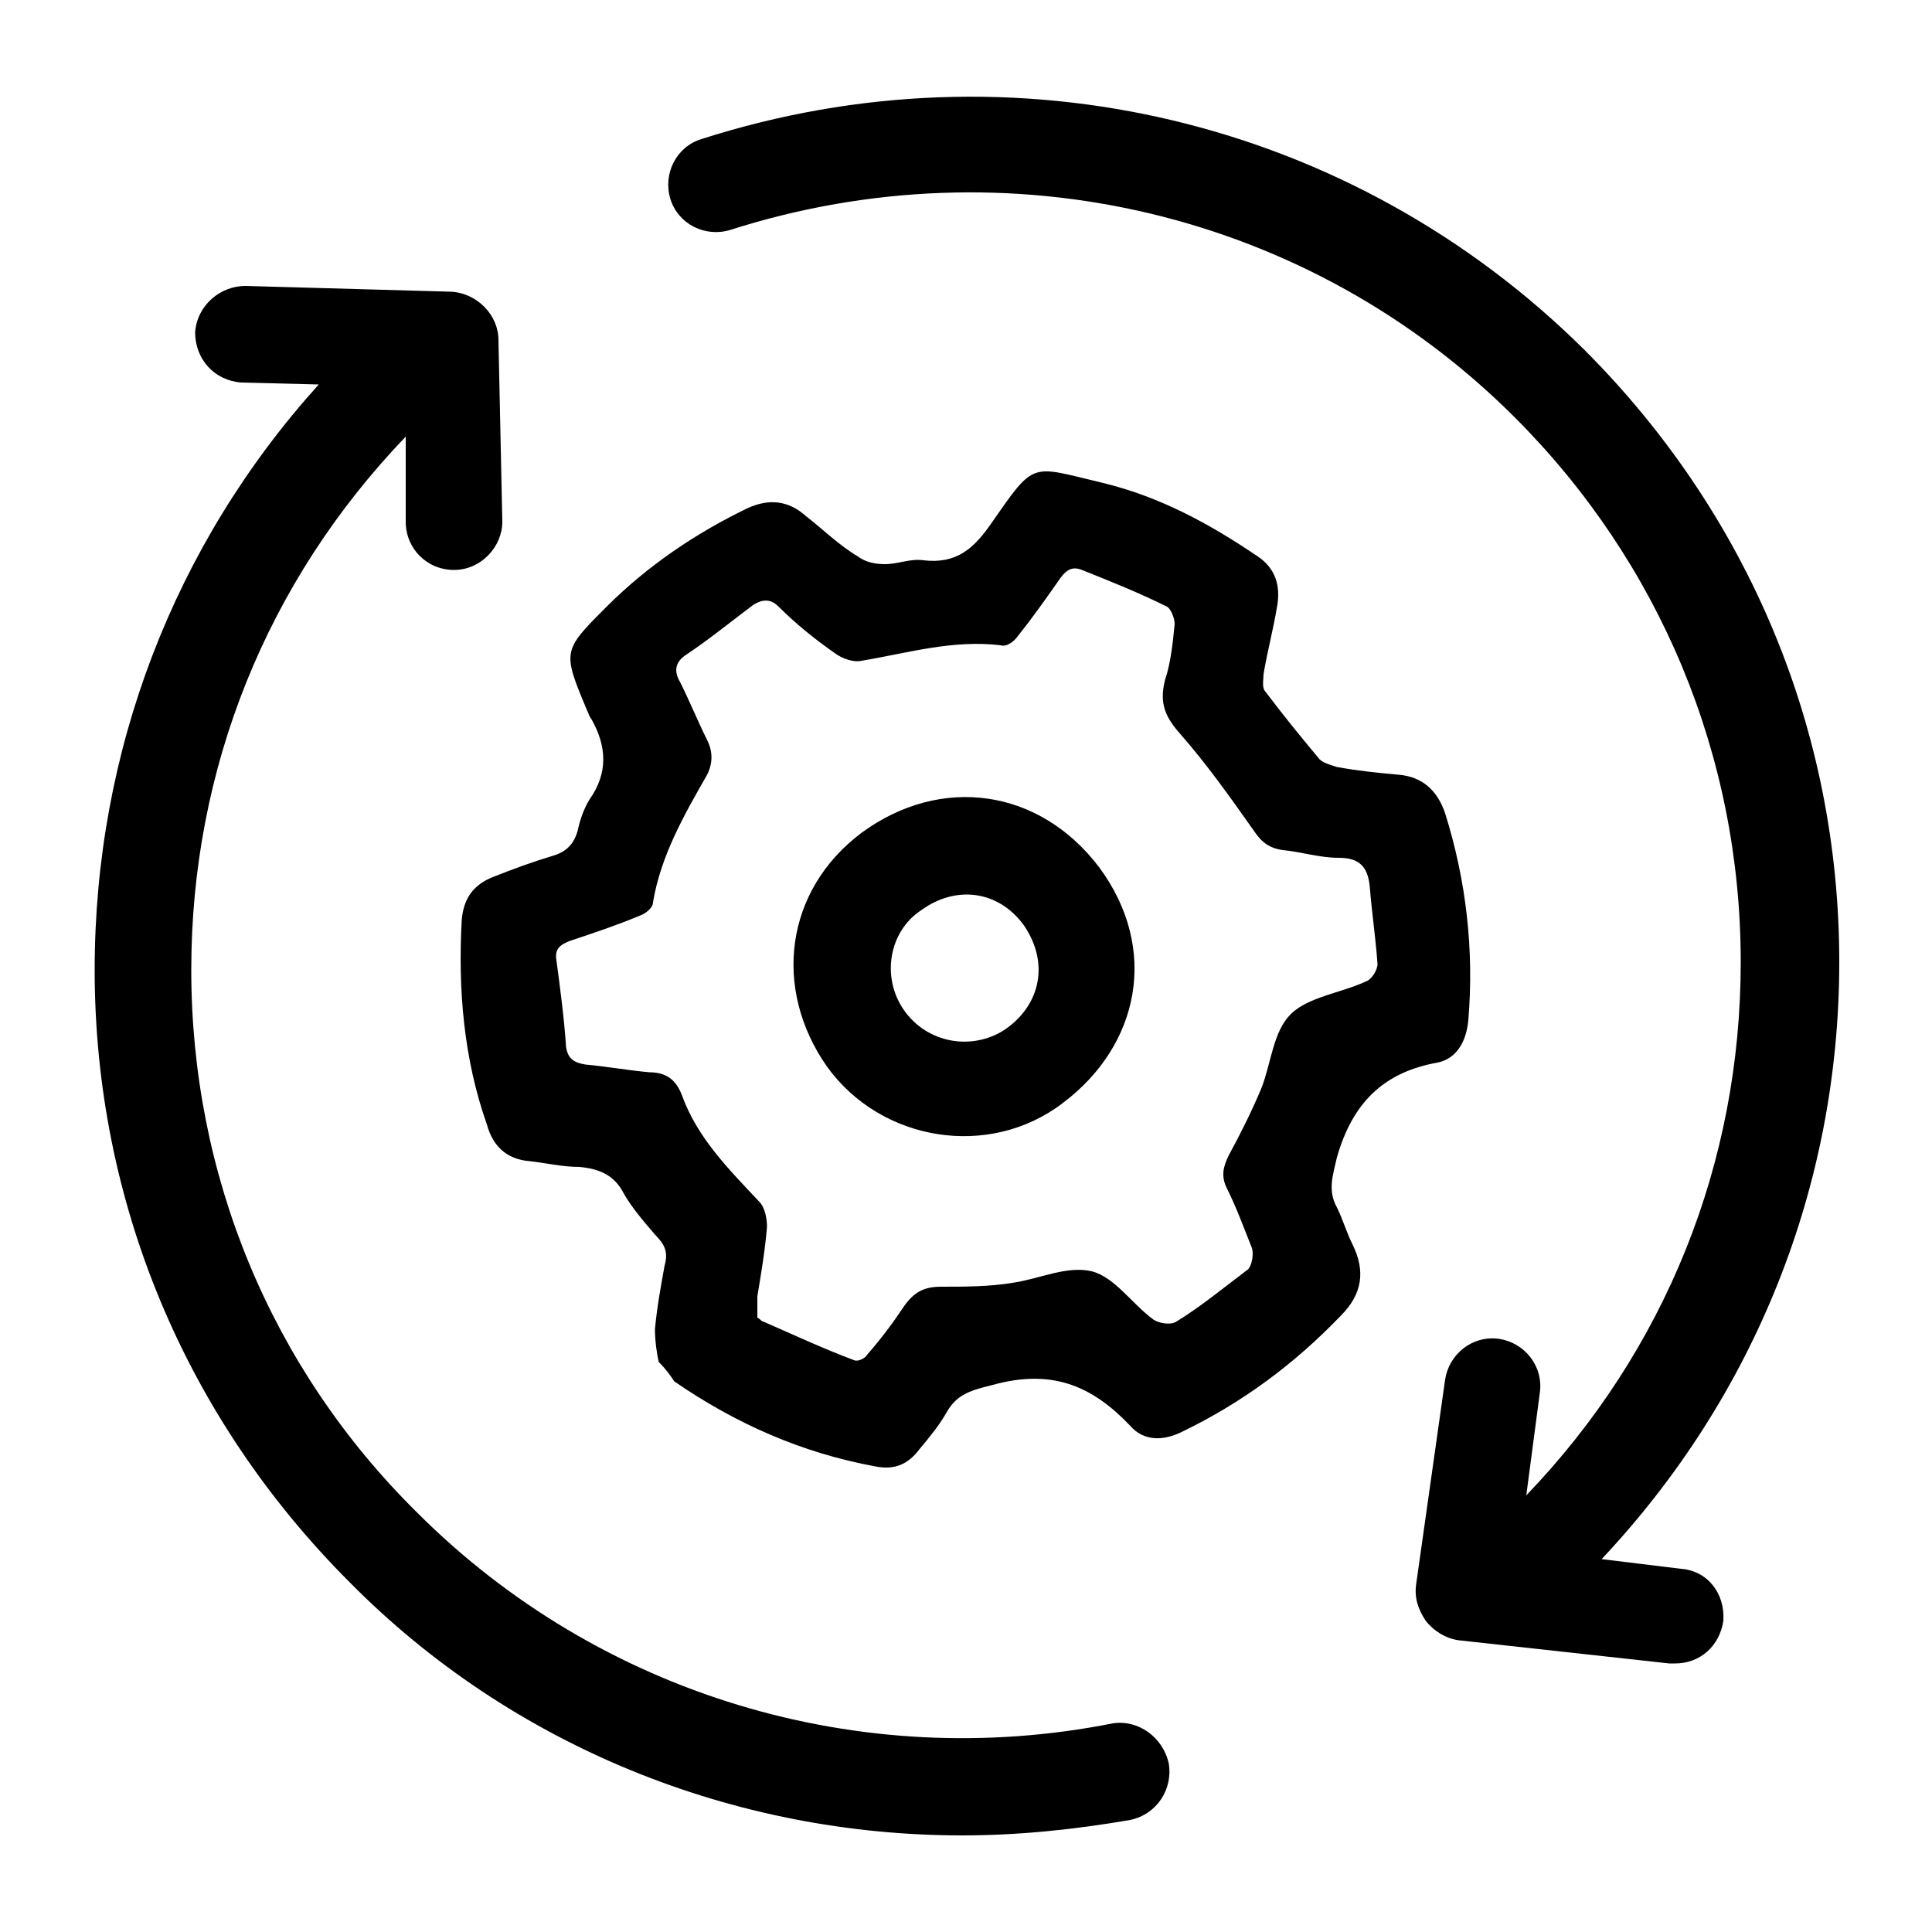
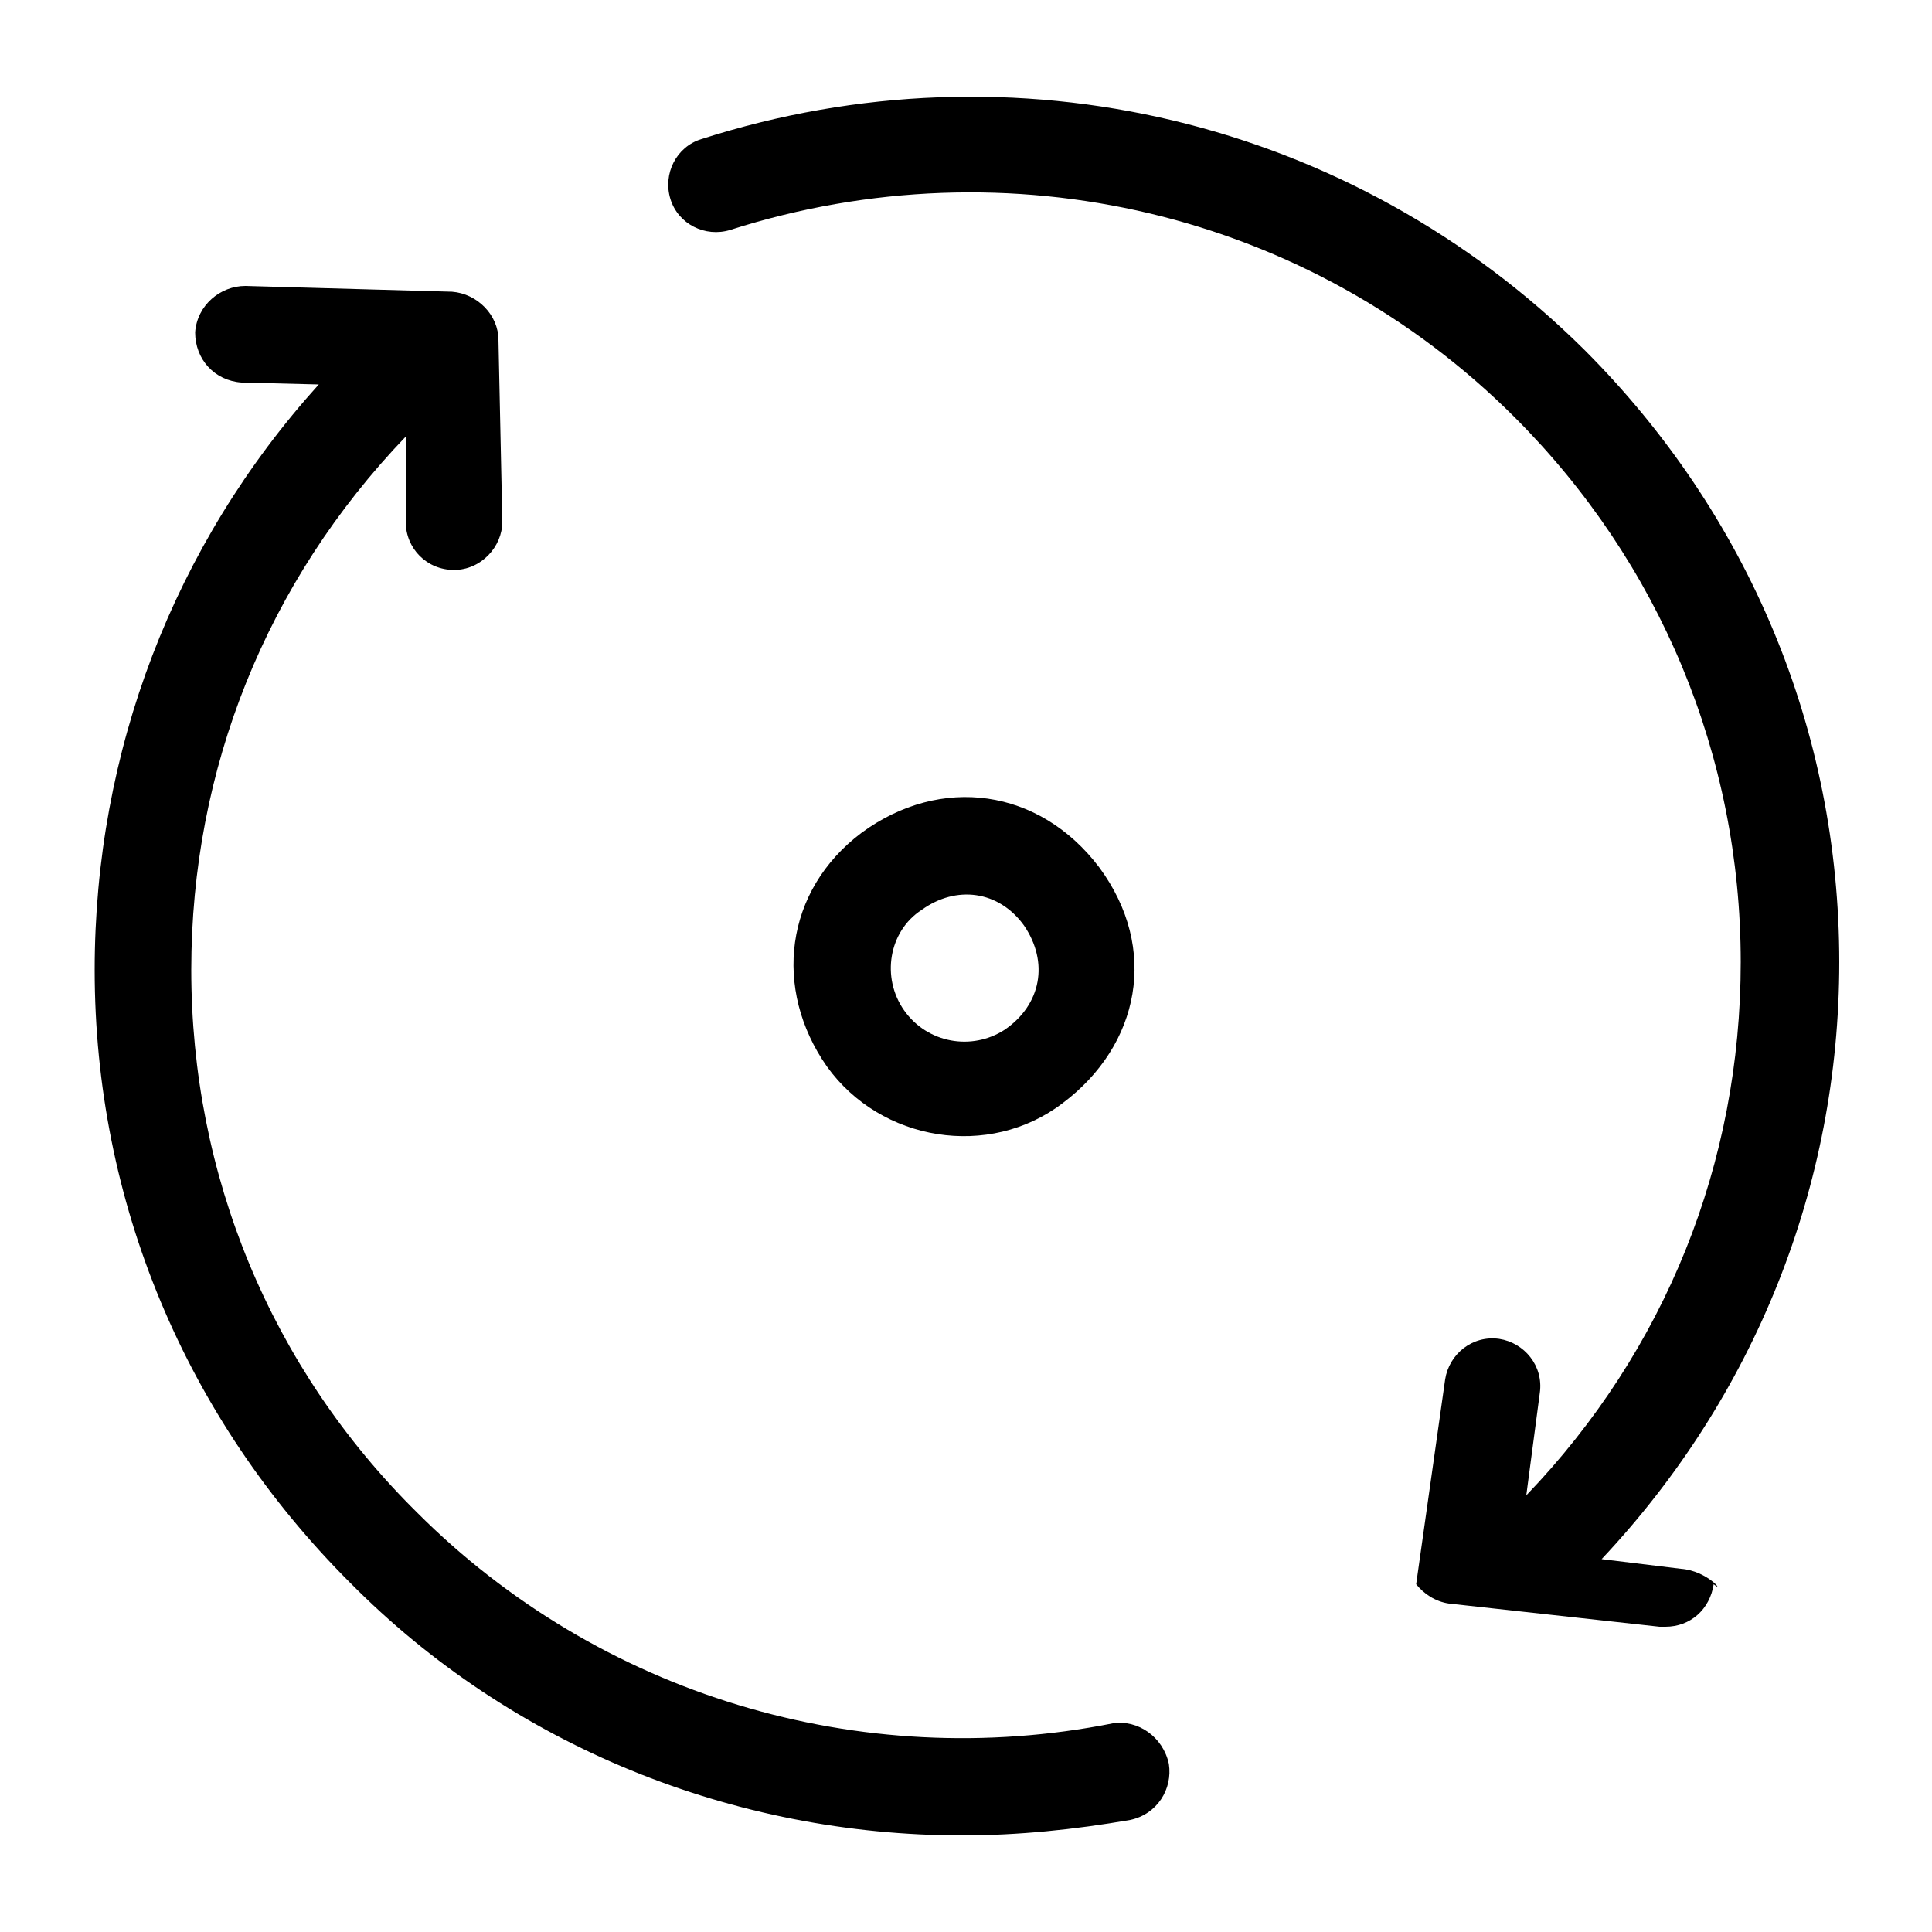
<svg xmlns="http://www.w3.org/2000/svg" version="1.1" x="0px" y="0px" viewBox="0 0 100 100" style="enable-background:new 0 0 100 100;" xml:space="preserve">
  <style type="text/css">
	.st0{display:none;}
	.st1{display:inline;}
	.st2{fill:#000000;}
</style>
  <g id="Layer_1" class="st0">
    <rect class="st1" width="100" height="100" />
  </g>
  <g id="Layer_2">
    <g>
-       <path class="st2" d="M34.1,70.5c-0.1-0.4-0.2-1.1-0.2-1.7c0.1-1.1,0.3-2.2,0.5-3.3c0.2-0.7,0-1.1-0.5-1.6    c-0.6-0.7-1.2-1.4-1.6-2.1c-0.5-1-1.3-1.3-2.3-1.4c-0.9,0-1.7-0.2-2.6-0.3c-1.2-0.1-1.9-0.8-2.2-1.9c-1.2-3.4-1.5-7-1.3-10.6    c0.1-1.1,0.6-1.8,1.6-2.2c1-0.4,2.1-0.8,3.1-1.1c0.7-0.2,1.1-0.6,1.3-1.3c0.1-0.5,0.3-1.1,0.6-1.6c1-1.4,0.9-2.8,0.1-4.2    c-0.1-0.1-0.1-0.2-0.2-0.4c-1.3-3.1-1.3-3.1,1-5.4c2.1-2.1,4.6-3.8,7.3-5.1c1.1-0.5,2.1-0.4,3,0.4c0.9,0.7,1.7,1.5,2.7,2.1    c0.4,0.3,0.9,0.4,1.4,0.4c0.7,0,1.3-0.3,2-0.2c1.7,0.2,2.6-0.6,3.5-1.9c2.3-3.3,2-3,5.8-2.1c2.9,0.7,5.5,2.1,8,3.8    c0.9,0.6,1.2,1.5,1,2.6c-0.2,1.2-0.5,2.3-0.7,3.5c0,0.3-0.1,0.7,0.1,0.9c0.9,1.2,1.8,2.3,2.8,3.5c0.2,0.2,0.6,0.3,0.9,0.4    c1.1,0.2,2.1,0.3,3.2,0.4c1.2,0.1,2,0.8,2.4,2c1.1,3.5,1.5,7.1,1.2,10.7c-0.1,1.1-0.6,2-1.6,2.2c-2.8,0.5-4.4,2.1-5.2,4.9    c-0.2,0.9-0.5,1.7,0,2.6c0.3,0.6,0.5,1.3,0.8,1.9c0.7,1.4,0.5,2.6-0.6,3.7c-2.4,2.5-5.1,4.5-8.2,6c-1,0.5-2,0.5-2.7-0.3    c-1.9-2-3.9-2.9-6.8-2.2c-1.1,0.3-2.1,0.4-2.7,1.5c-0.4,0.7-0.9,1.3-1.4,1.9c-0.6,0.8-1.3,1.1-2.3,0.9c-3.8-0.7-7.2-2.2-10.4-4.4    C34.7,71.2,34.5,70.9,34.1,70.5z M39.2,68.2c0.2,0.1,0.2,0.2,0.3,0.2c1.6,0.7,3.1,1.4,4.7,2c0.2,0.1,0.6-0.1,0.7-0.3    c0.7-0.8,1.3-1.6,1.9-2.5c0.5-0.7,1-1,1.9-1c1.2,0,2.5,0,3.7-0.2c1.4-0.2,2.8-0.9,4.1-0.6c1.2,0.3,2.1,1.7,3.2,2.5    c0.3,0.2,0.9,0.3,1.2,0.1c1.3-0.8,2.5-1.8,3.7-2.7c0.2-0.2,0.3-0.8,0.2-1.1c-0.4-1-0.8-2.1-1.3-3.1c-0.3-0.6-0.2-1.1,0.1-1.7    c0.6-1.1,1.2-2.3,1.7-3.5c0.5-1.3,0.6-2.9,1.5-3.8c0.9-0.9,2.6-1.1,3.9-1.7c0.3-0.1,0.6-0.6,0.6-0.9c-0.1-1.4-0.3-2.7-0.4-4    c-0.1-1-0.5-1.5-1.6-1.5c-1,0-1.9-0.3-2.9-0.4c-0.7-0.1-1.1-0.4-1.5-1c-1.2-1.7-2.4-3.4-3.8-5c-0.8-0.9-1.1-1.6-0.8-2.8    c0.3-0.9,0.4-1.9,0.5-2.9c0-0.3-0.2-0.8-0.4-0.9c-1.4-0.7-2.9-1.3-4.4-1.9c-0.5-0.2-0.8,0-1.1,0.4c-0.7,1-1.4,2-2.2,3    c-0.2,0.3-0.6,0.6-0.9,0.5c-2.5-0.3-4.8,0.4-7.2,0.8c-0.4,0.1-1-0.1-1.4-0.4c-1-0.7-2-1.5-2.9-2.4c-0.4-0.4-0.8-0.4-1.3-0.1    c-1.2,0.9-2.3,1.8-3.5,2.6c-0.6,0.4-0.6,0.9-0.3,1.4c0.5,1,0.9,2,1.4,3c0.3,0.6,0.3,1.2,0,1.8c-1.2,2.1-2.4,4.2-2.8,6.6    c0,0.3-0.4,0.6-0.7,0.7c-1.2,0.5-2.4,0.9-3.6,1.3c-0.5,0.2-0.8,0.4-0.7,1c0.2,1.5,0.4,3,0.5,4.5c0.1,0.6,0.4,0.8,1,0.9    c1.1,0.1,2.2,0.3,3.3,0.4c0.9,0,1.4,0.4,1.7,1.2c0.8,2.2,2.4,3.8,4,5.5c0.3,0.3,0.4,0.9,0.4,1.3c-0.1,1.2-0.3,2.4-0.5,3.6    C39.2,67.7,39.2,68,39.2,68.2z" />
      <path class="st2" d="M56.9,44.9C60,49.1,59,54.1,55,57.1c-3.8,2.9-9.4,2-12.2-1.9c-2.8-4-2.2-9.1,1.8-12.1    C48.7,40.1,53.8,40.8,56.9,44.9z M46.8,52.3c1.2,1.7,3.5,2.1,5.2,1c1.9-1.3,2.3-3.5,1-5.4c-1.3-1.8-3.5-2.1-5.3-0.8    C46,48.2,45.6,50.6,46.8,52.3z" />
    </g>
    <g>
-       <path class="st2" d="M87,81.2l-4.1-0.5c7.9-8.4,12.3-19.3,12.3-30.9c0-12-4.7-23.2-13.2-31.7C70,6.2,52.5,2,36.3,7.2    c-1.3,0.4-2,1.8-1.6,3.1c0.4,1.3,1.8,2,3.1,1.6c14.4-4.6,30-0.9,40.6,9.7c7.5,7.5,11.7,17.5,11.7,28.2c0,10.4-3.9,20.1-11.1,27.6    l0.7-5.3c0.2-1.4-0.8-2.6-2.1-2.8c-1.4-0.2-2.6,0.8-2.8,2.1l-1.5,10.6c-0.1,0.7,0.1,1.3,0.5,1.9c0.4,0.5,1,0.9,1.7,1l10.9,1.2    c0.1,0,0.2,0,0.3,0c1.3,0,2.3-0.9,2.5-2.2C89.3,82.5,88.4,81.3,87,81.2z" />
+       <path class="st2" d="M87,81.2l-4.1-0.5c7.9-8.4,12.3-19.3,12.3-30.9c0-12-4.7-23.2-13.2-31.7C70,6.2,52.5,2,36.3,7.2    c-1.3,0.4-2,1.8-1.6,3.1c0.4,1.3,1.8,2,3.1,1.6c14.4-4.6,30-0.9,40.6,9.7c7.5,7.5,11.7,17.5,11.7,28.2c0,10.4-3.9,20.1-11.1,27.6    l0.7-5.3c0.2-1.4-0.8-2.6-2.1-2.8c-1.4-0.2-2.6,0.8-2.8,2.1l-1.5,10.6c0.4,0.5,1,0.9,1.7,1l10.9,1.2    c0.1,0,0.2,0,0.3,0c1.3,0,2.3-0.9,2.5-2.2C89.3,82.5,88.4,81.3,87,81.2z" />
      <path class="st2" d="M57.6,89.2c-13.1,2.6-26.6-1.5-36-10.9C14,70.8,9.9,60.8,9.9,50.2c0-10.4,3.9-20.1,11.1-27.6L21,27    c0,1.4,1.1,2.5,2.5,2.5c0,0,0,0,0,0c1.4,0,2.5-1.2,2.5-2.5l-0.2-9.4c0-1.3-1.1-2.4-2.4-2.5l-10.7-0.3c-1.3,0-2.5,1-2.6,2.4    c0,1.4,1,2.5,2.4,2.6l4,0.1C9,28.2,4.9,38.9,4.9,50.2c0,12,4.7,23.2,13.2,31.7C26.5,90.4,38,95,49.8,95c2.9,0,5.8-0.3,8.7-0.8    c1.4-0.3,2.2-1.6,2-2.9C60.2,89.9,58.9,89,57.6,89.2z" />
    </g>
  </g>
</svg>